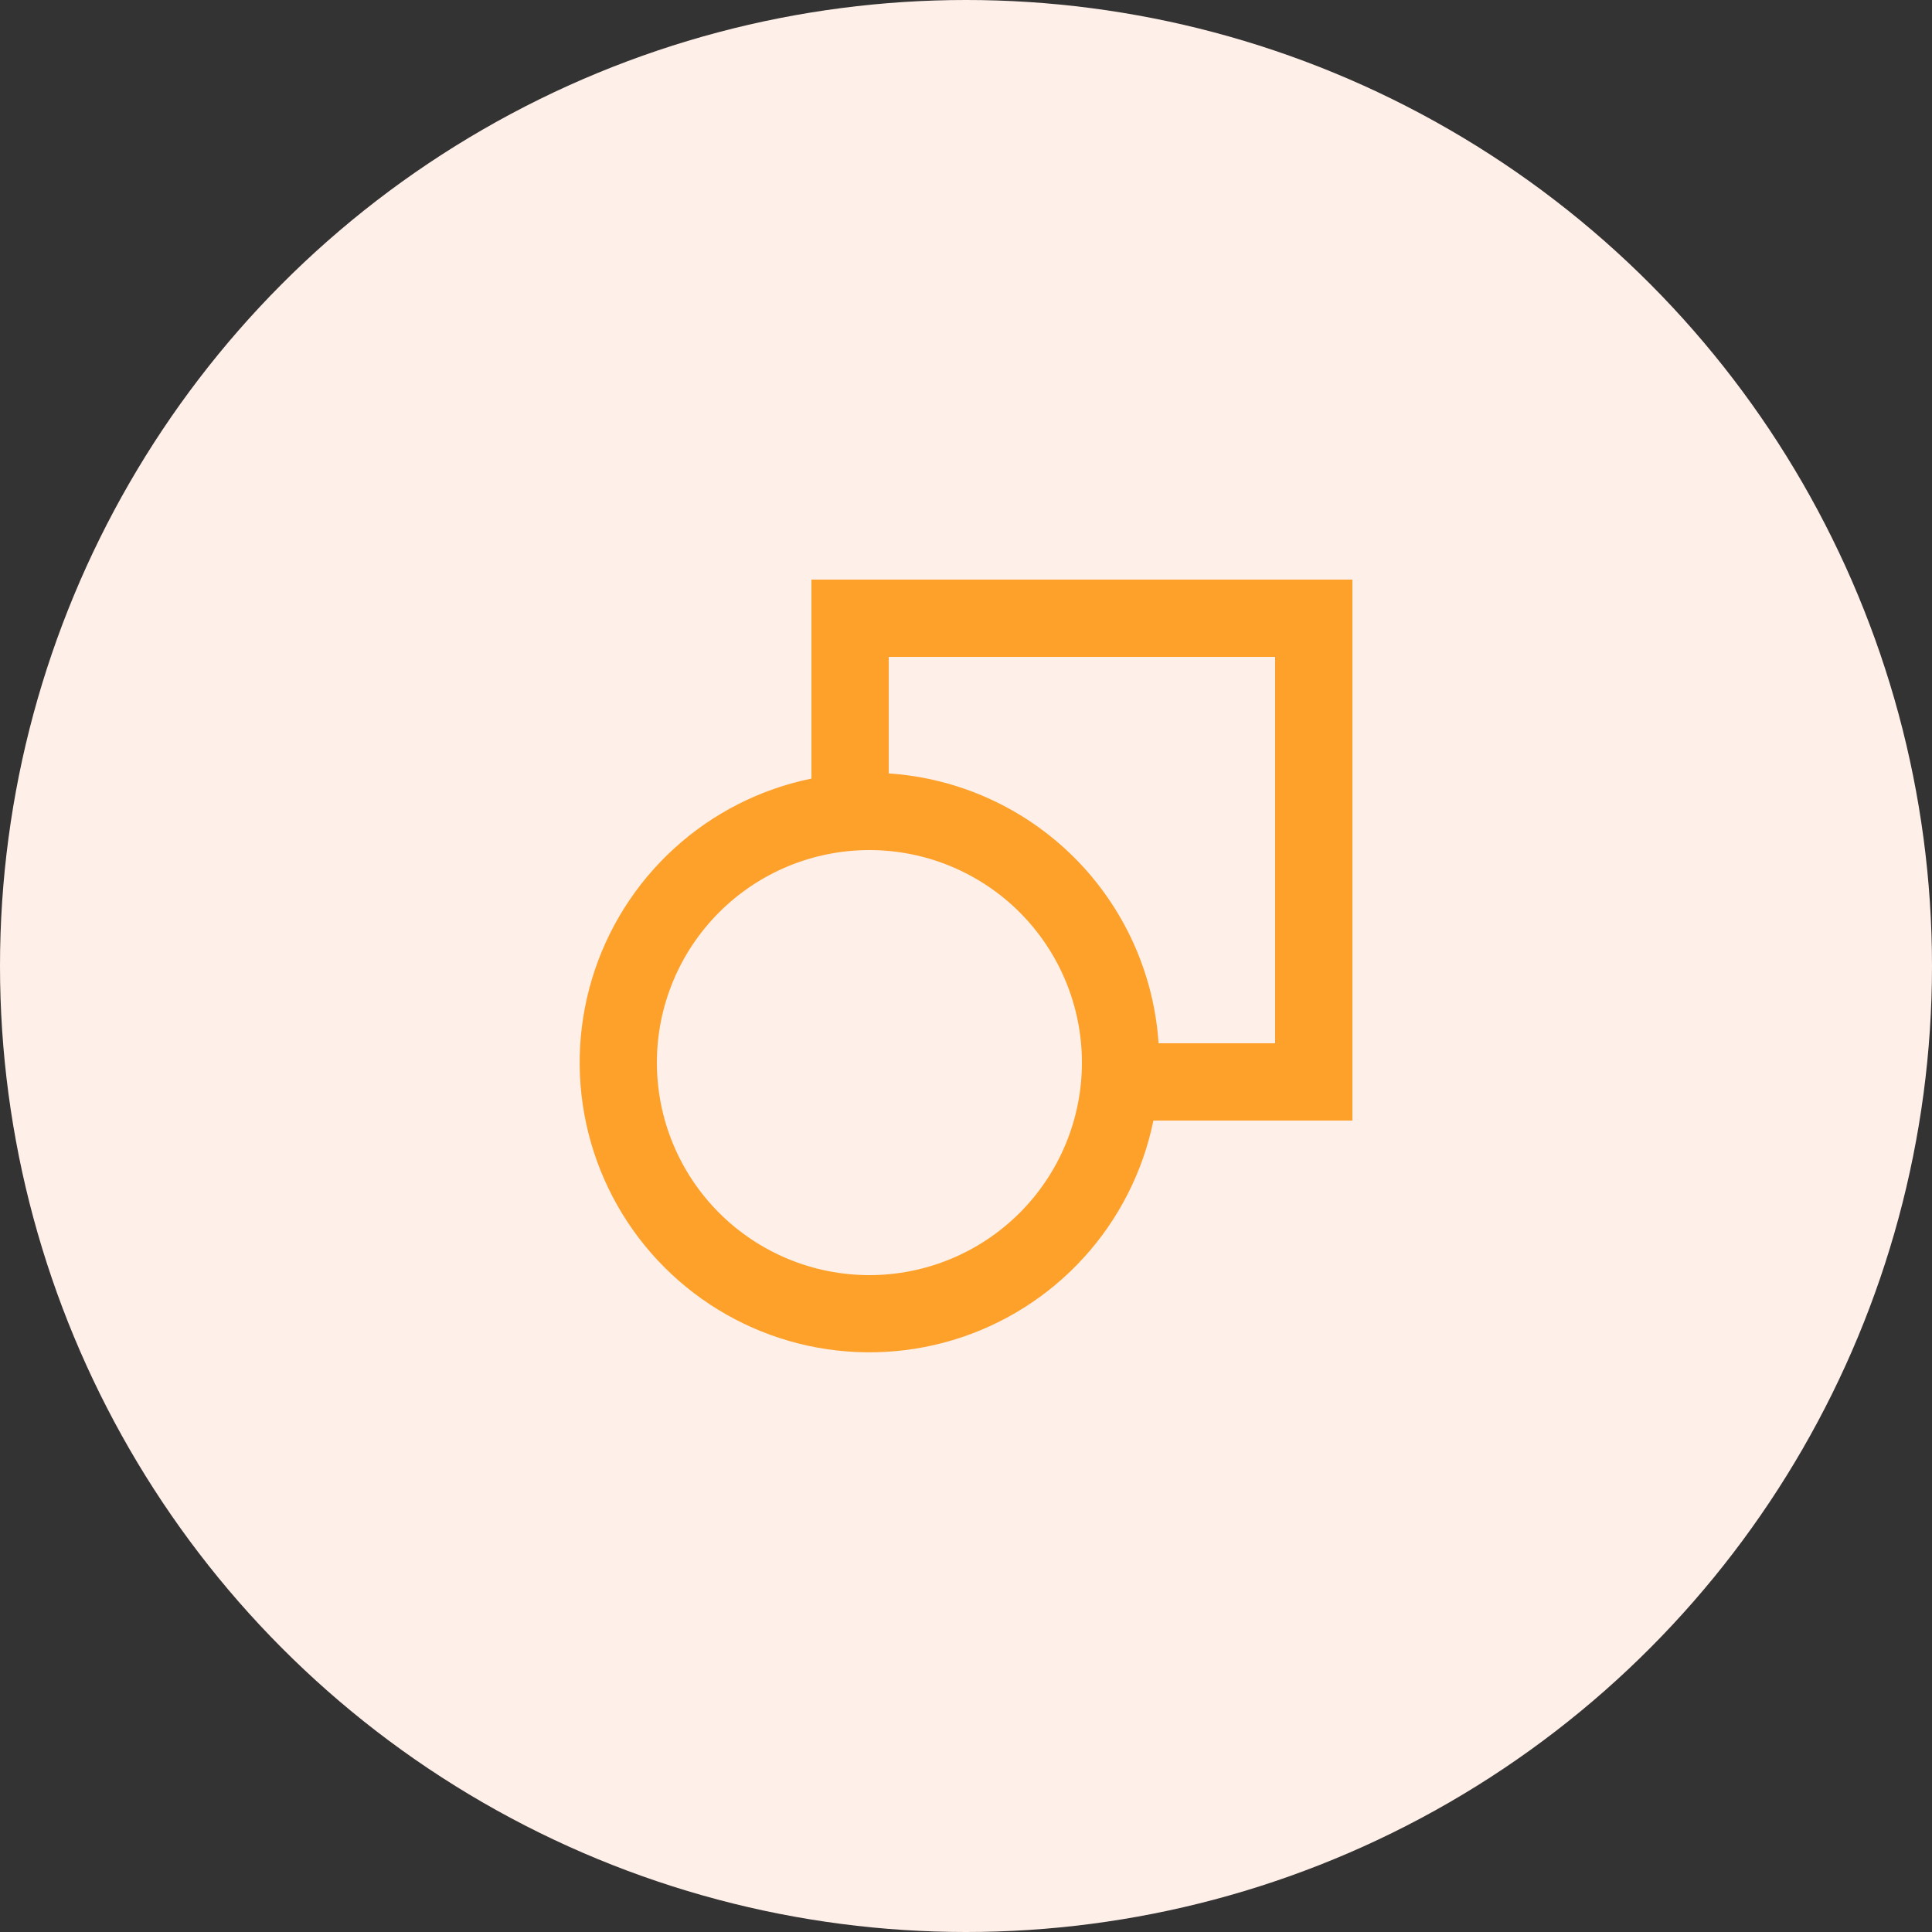
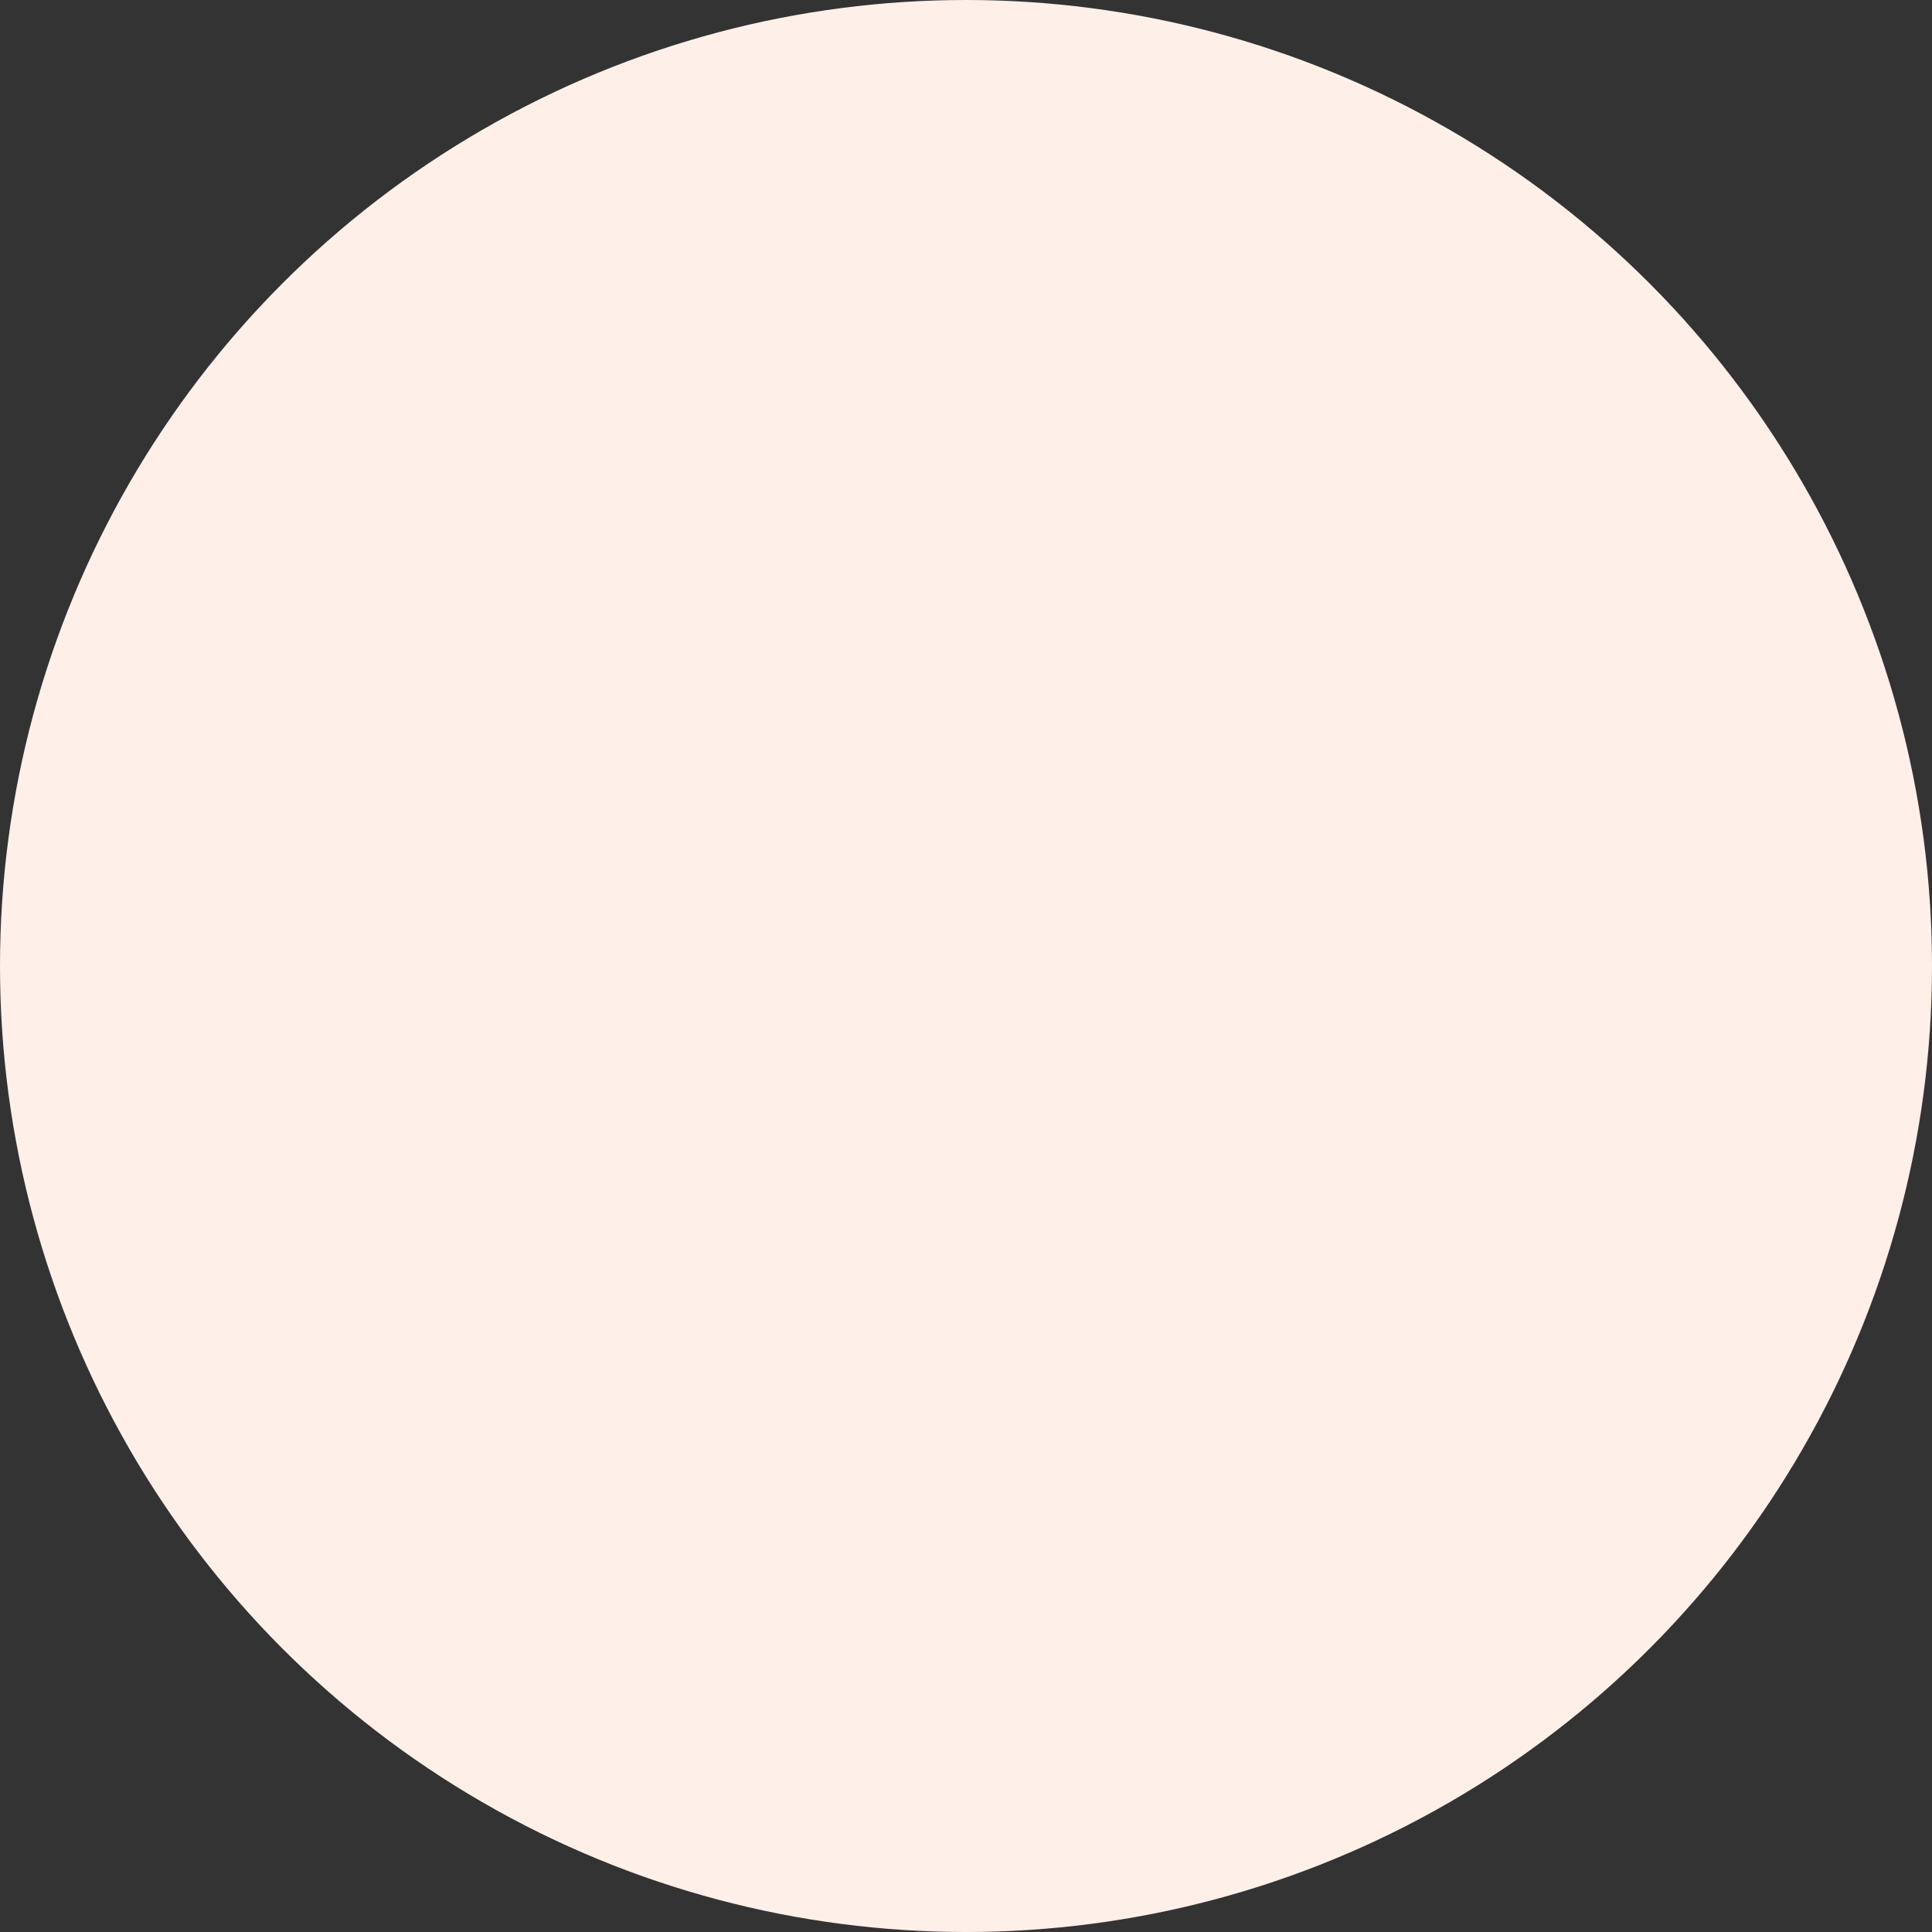
<svg xmlns="http://www.w3.org/2000/svg" width="100" height="100" viewBox="0 0 100 100" fill="none">
  <rect x="0" y="0" width="100" height="100" fill="#333333" stroke="none" />
  <circle cx="50" cy="50" r="50" fill="#FFEFE9" />
-   <path d="M70 30H42V40.3C39.345 40.843 36.887 42.094 34.887 43.922C32.886 45.749 31.418 48.085 30.638 50.68C29.859 53.275 29.796 56.032 30.458 58.66C31.12 61.288 32.481 63.687 34.397 65.603C36.313 67.519 38.712 68.88 41.34 69.542C43.968 70.204 46.725 70.141 49.32 69.362C51.915 68.582 54.251 67.114 56.078 65.113C57.906 63.113 59.157 60.655 59.7 58H70V30ZM59.968 54C59.726 50.375 58.177 46.961 55.608 44.392C53.039 41.823 49.625 40.274 46 40.032V34H66V54H59.968ZM45 44C47.917 44 50.715 45.159 52.778 47.222C54.841 49.285 56 52.083 56 55C56 57.917 54.841 60.715 52.778 62.778C50.715 64.841 47.917 66 45 66C42.083 66 39.285 64.841 37.222 62.778C35.159 60.715 34 57.917 34 55C34 52.083 35.159 49.285 37.222 47.222C39.285 45.159 42.083 44 45 44Z" fill="#FDA12B" />
</svg>